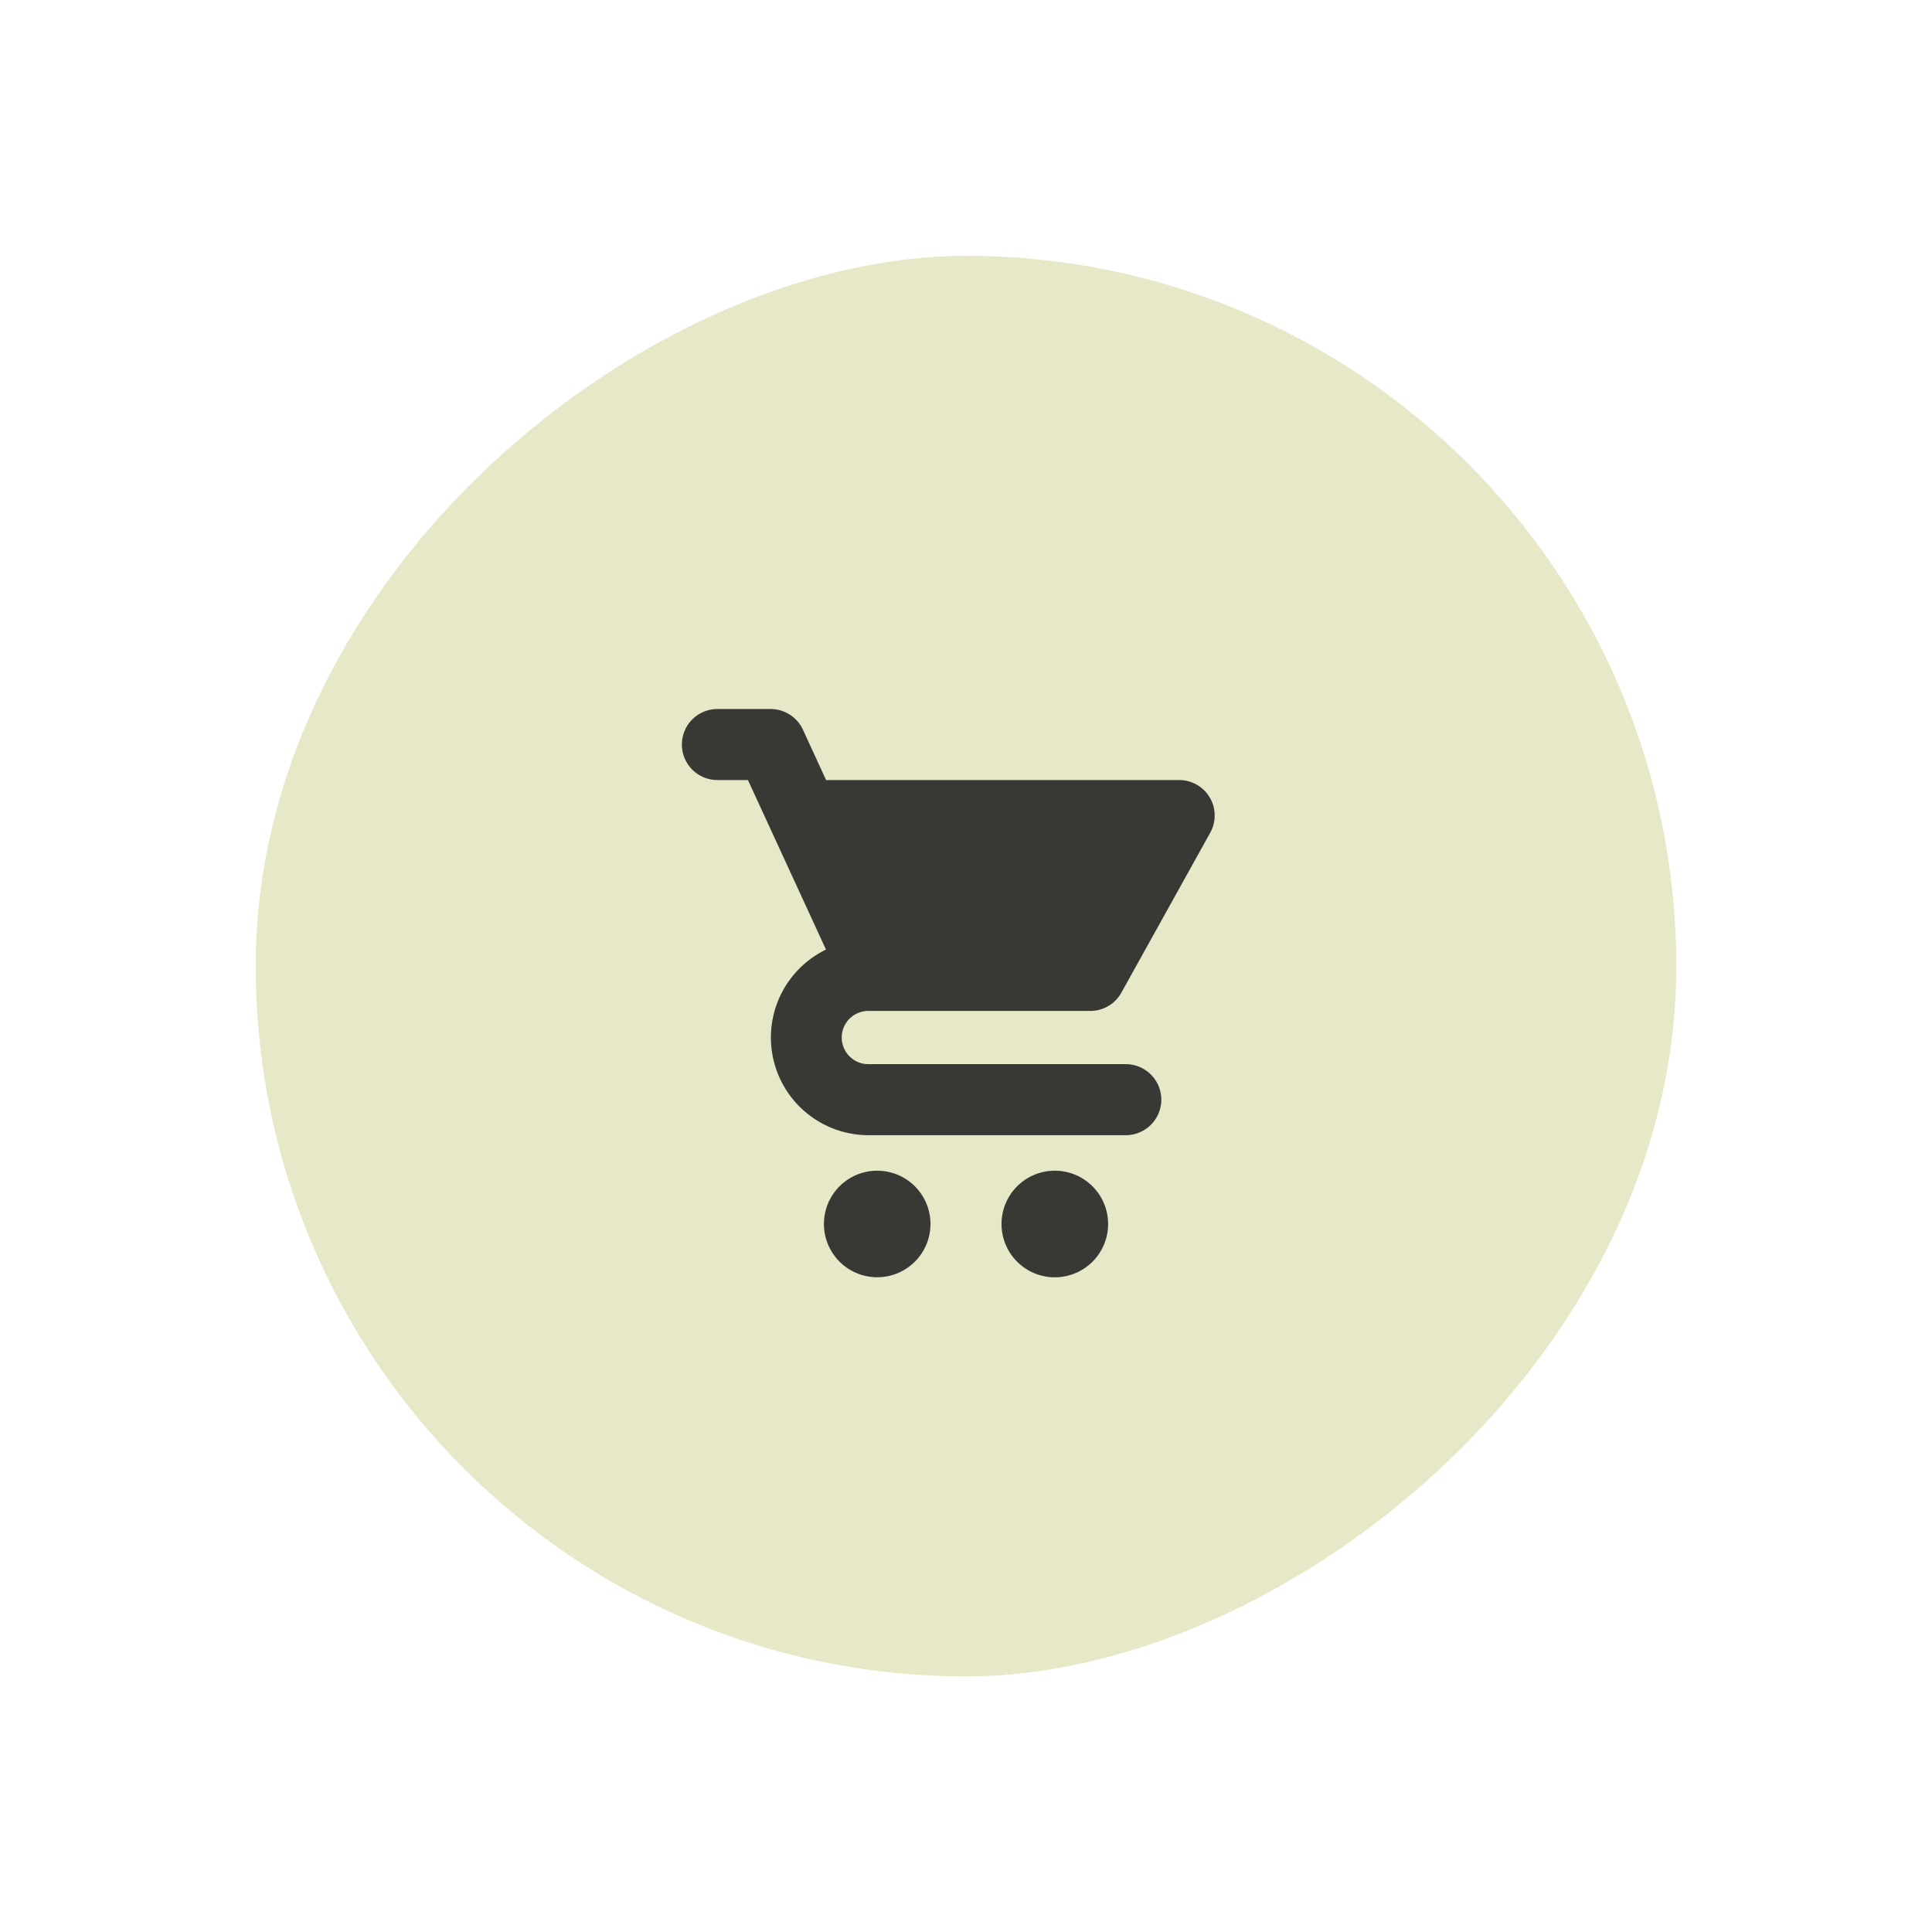
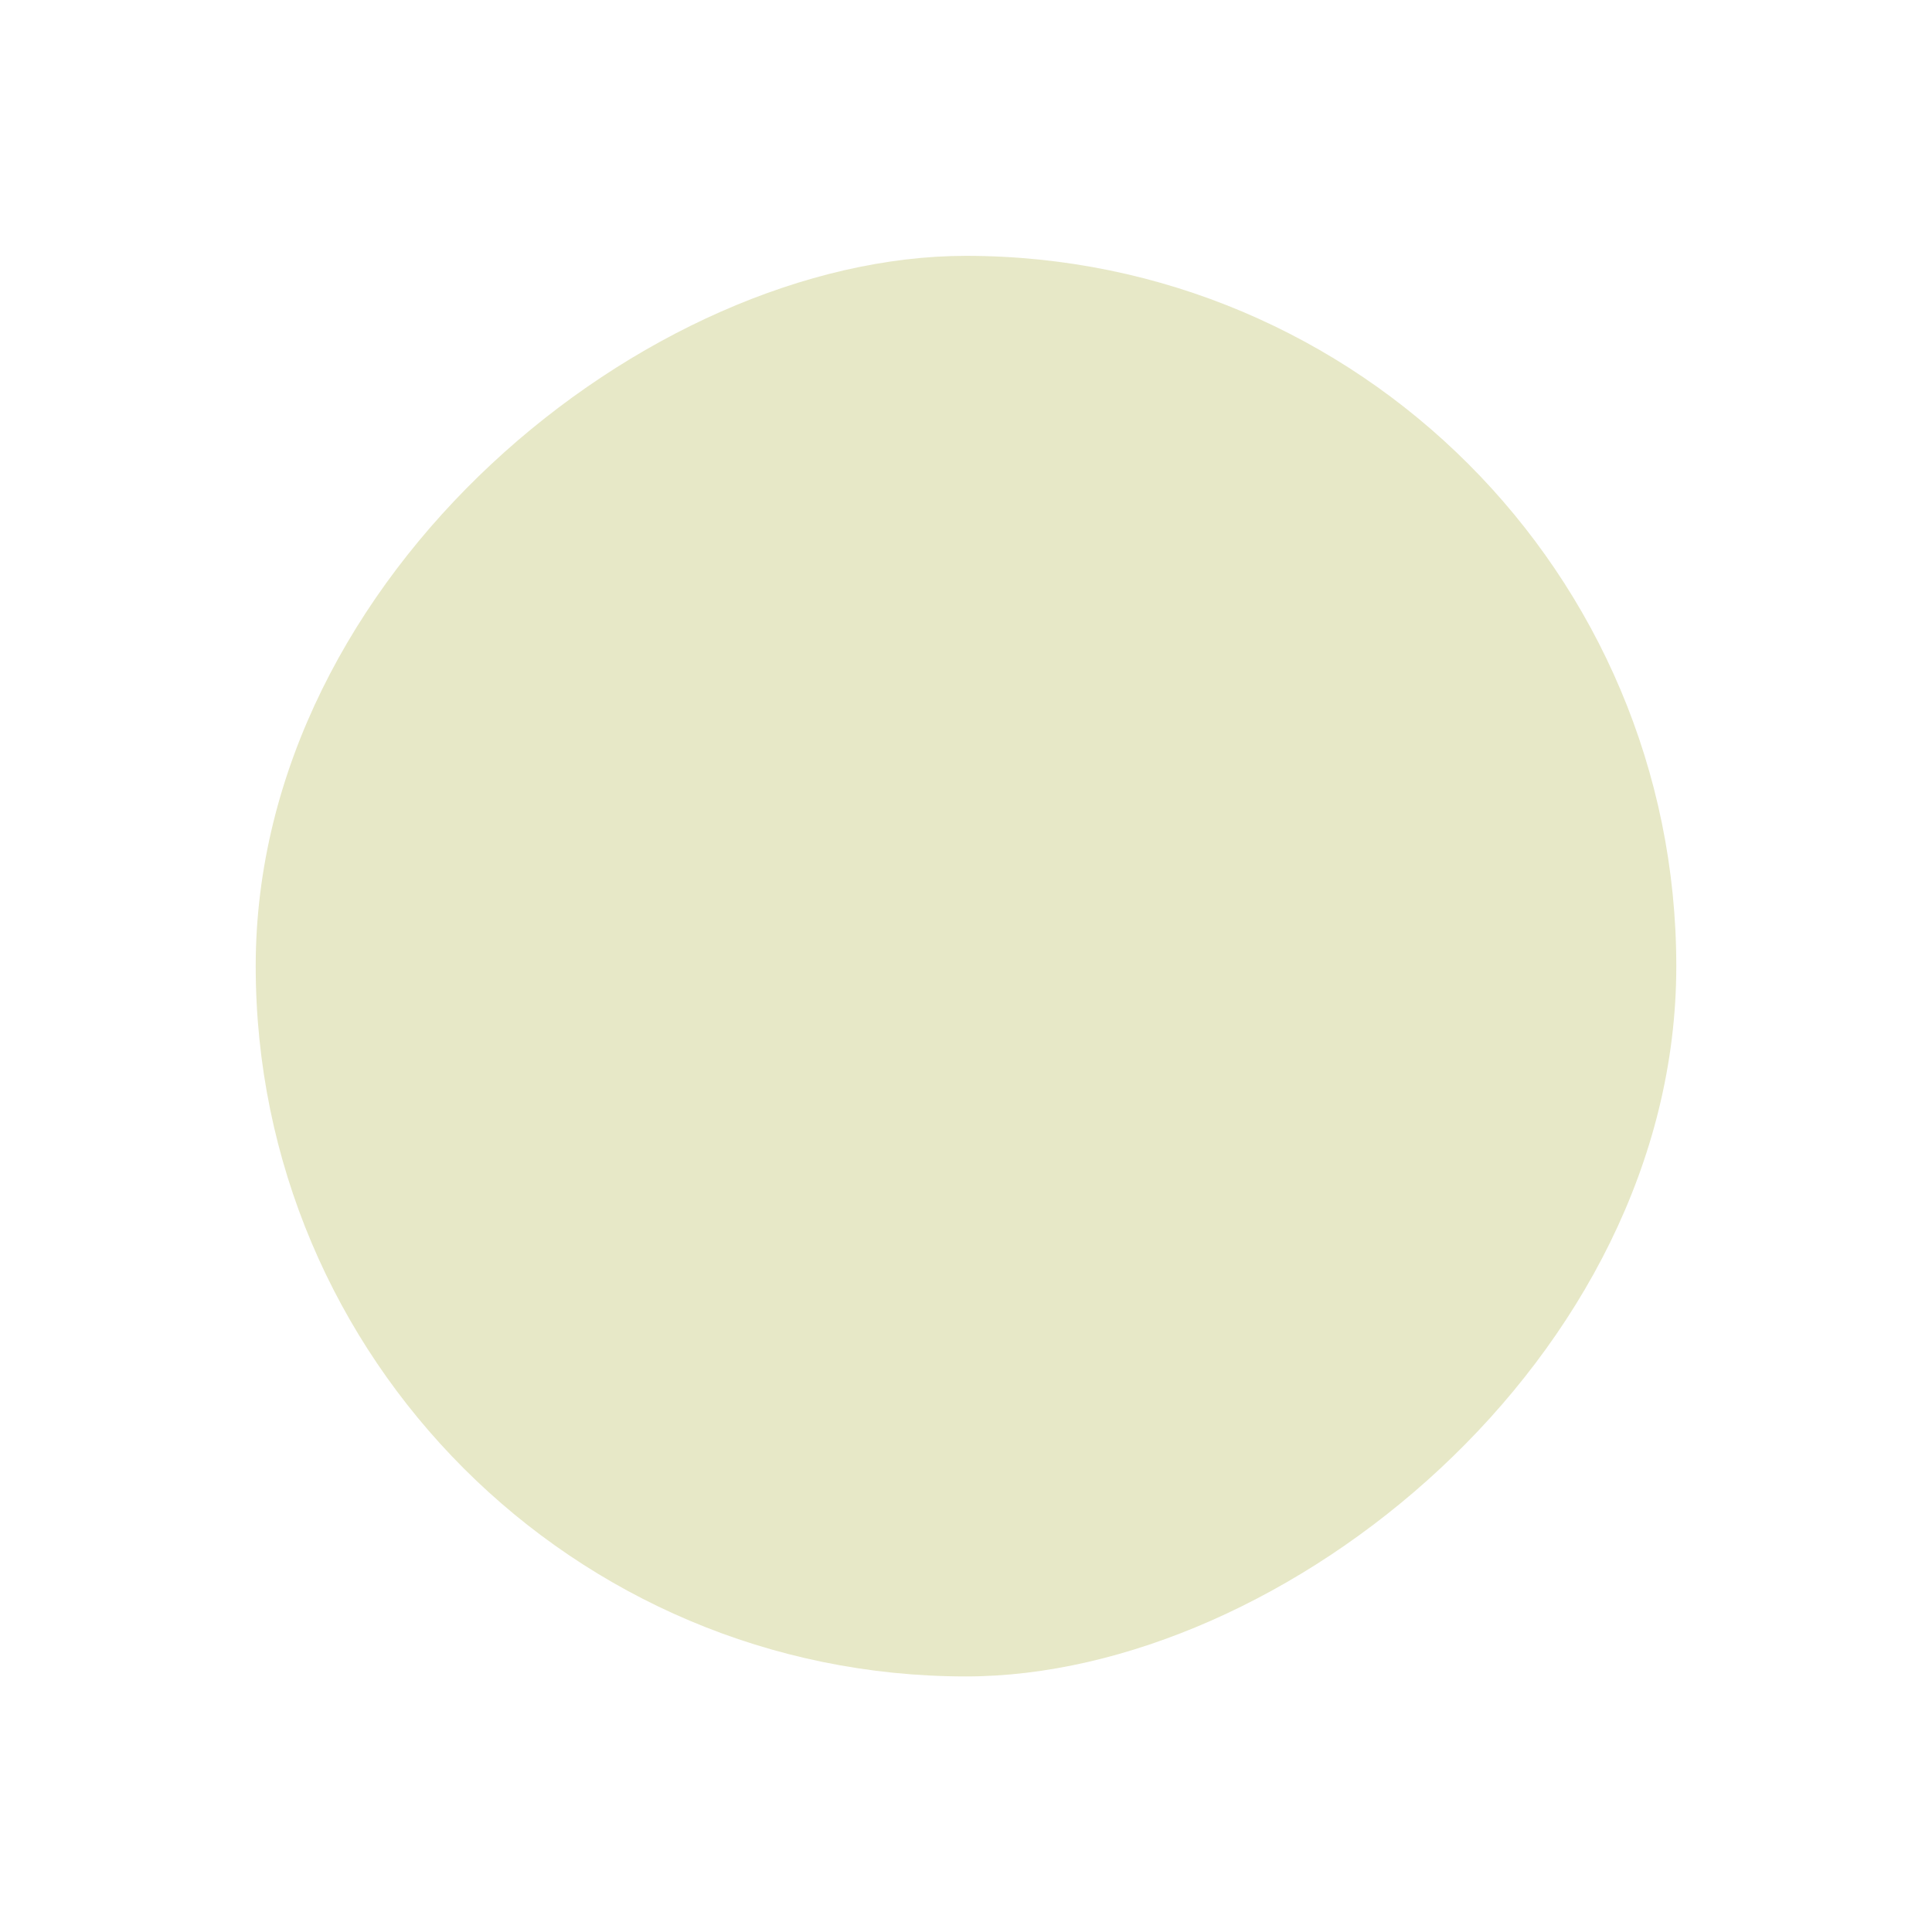
<svg xmlns="http://www.w3.org/2000/svg" width="68" height="68" viewBox="0 0 68 68">
  <defs>
    <filter id="Rectangle_140507" x="0" y="0" width="68" height="68" filterUnits="userSpaceOnUse">
      <feOffset input="SourceAlpha" />
      <feGaussianBlur stdDeviation="3" result="blur" />
      <feFlood flood-color="#89b36c" flood-opacity="0.608" />
      <feComposite operator="in" in2="blur" />
      <feComposite in="SourceGraphic" />
    </filter>
    <clipPath id="clip-path">
-       <rect id="Rectangle_138953" data-name="Rectangle 138953" width="18.751" height="20" fill="#383935" stroke="rgba(0,0,0,0)" stroke-width="1" />
-     </clipPath>
+       </clipPath>
  </defs>
  <g id="Group_91099" data-name="Group 91099" transform="translate(-420 -2093.775)">
    <g transform="matrix(1, 0, 0, 1, 420, 2093.78)" filter="url(#Rectangle_140507)">
      <rect id="Rectangle_140507-2" data-name="Rectangle 140507" width="50" height="50" rx="25" transform="translate(9 59) rotate(-90)" fill="#e7e8c7" />
    </g>
    <g id="Group_66049" data-name="Group 66049" transform="translate(444 2118.73)" clip-path="url(#clip-path)">
-       <path id="Path_8312" data-name="Path 8312" d="M6.875,16.25A1.875,1.875,0,1,1,5,18.124,1.874,1.874,0,0,1,6.875,16.25m4.375,1.874a1.876,1.876,0,1,0,1.876-1.874,1.875,1.875,0,0,0-1.876,1.874M1.25,2.5H2.325L5.072,8.468A3.438,3.438,0,0,0,6.563,15h9.061a1.25,1.25,0,1,0,0-2.5H6.563a.937.937,0,1,1,0-1.874h7.813a1.248,1.248,0,0,0,1.093-.644l3.125-5.625A1.248,1.248,0,0,0,17.5,2.5H5.076L4.261.728A1.256,1.256,0,0,0,3.126,0H1.25a1.25,1.25,0,0,0,0,2.5" transform="translate(0 0)" fill="#383935" stroke="rgba(0,0,0,0)" stroke-width="1" />
+       <path id="Path_8312" data-name="Path 8312" d="M6.875,16.25A1.875,1.875,0,1,1,5,18.124,1.874,1.874,0,0,1,6.875,16.25m4.375,1.874a1.876,1.876,0,1,0,1.876-1.874,1.875,1.875,0,0,0-1.876,1.874M1.25,2.5H2.325L5.072,8.468A3.438,3.438,0,0,0,6.563,15h9.061a1.25,1.25,0,1,0,0-2.5H6.563a.937.937,0,1,1,0-1.874h7.813a1.248,1.248,0,0,0,1.093-.644l3.125-5.625A1.248,1.248,0,0,0,17.5,2.5H5.076L4.261.728H1.25a1.25,1.25,0,0,0,0,2.5" transform="translate(0 0)" fill="#383935" stroke="rgba(0,0,0,0)" stroke-width="1" />
    </g>
  </g>
</svg>